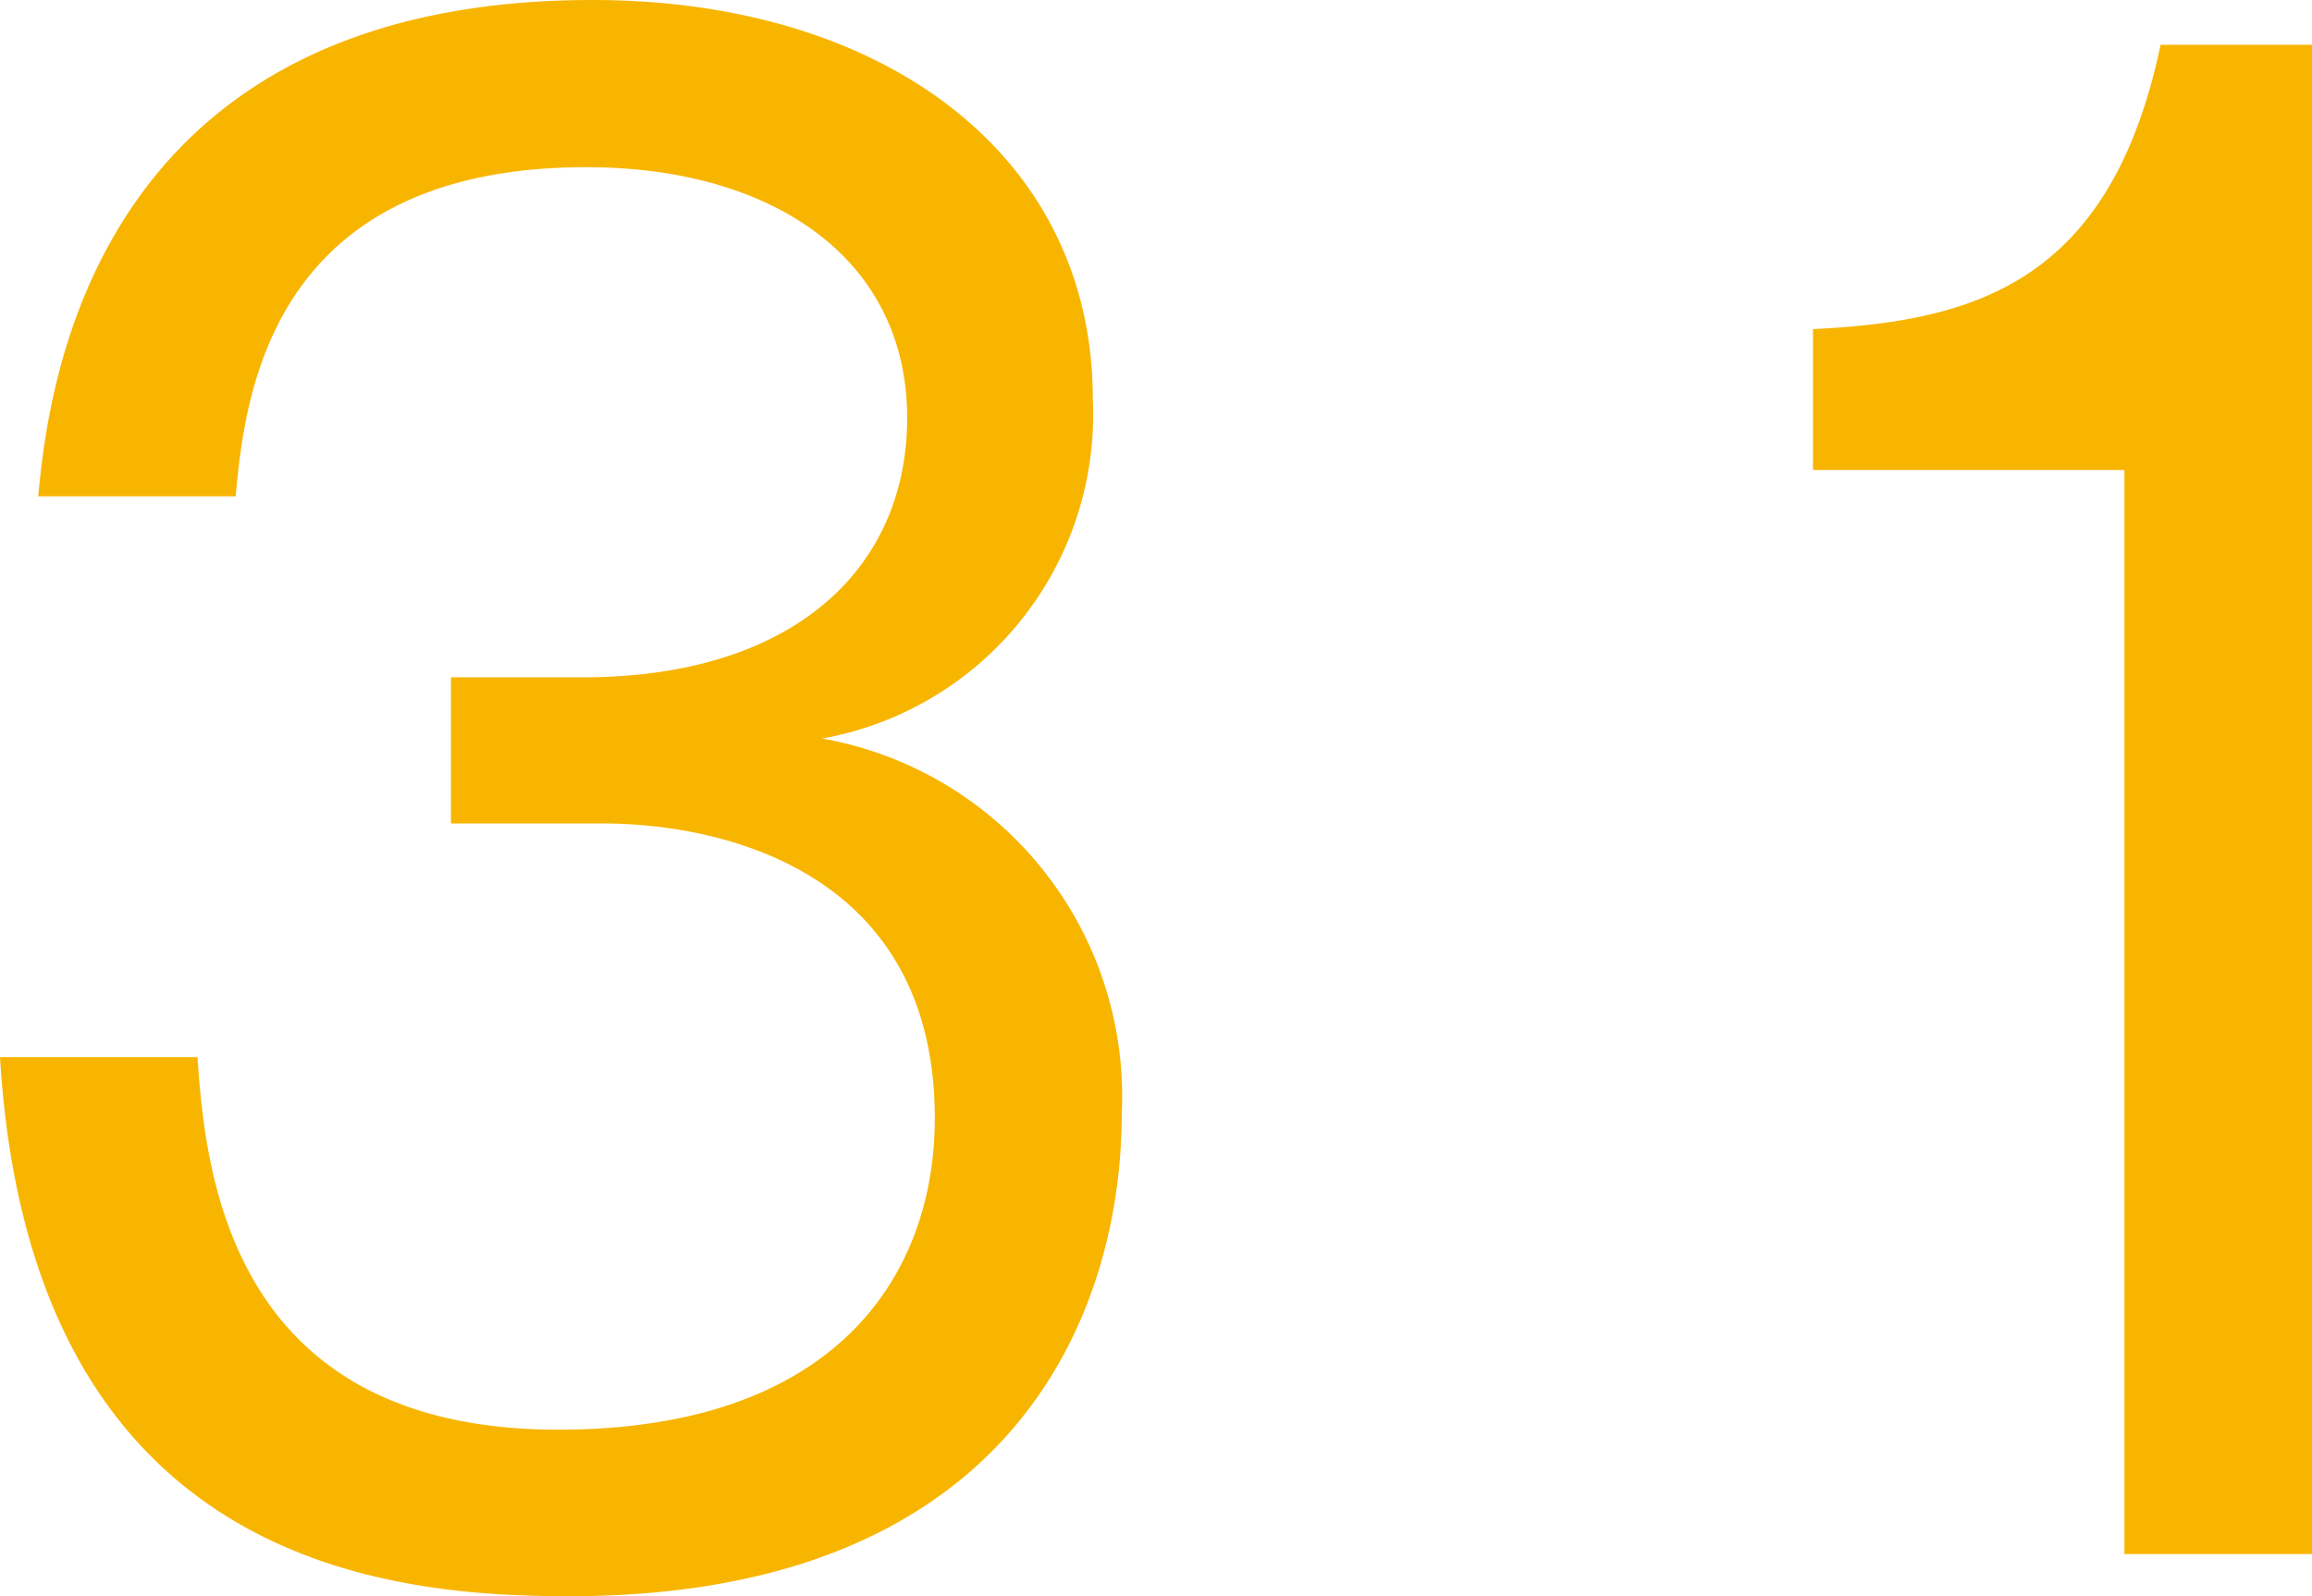
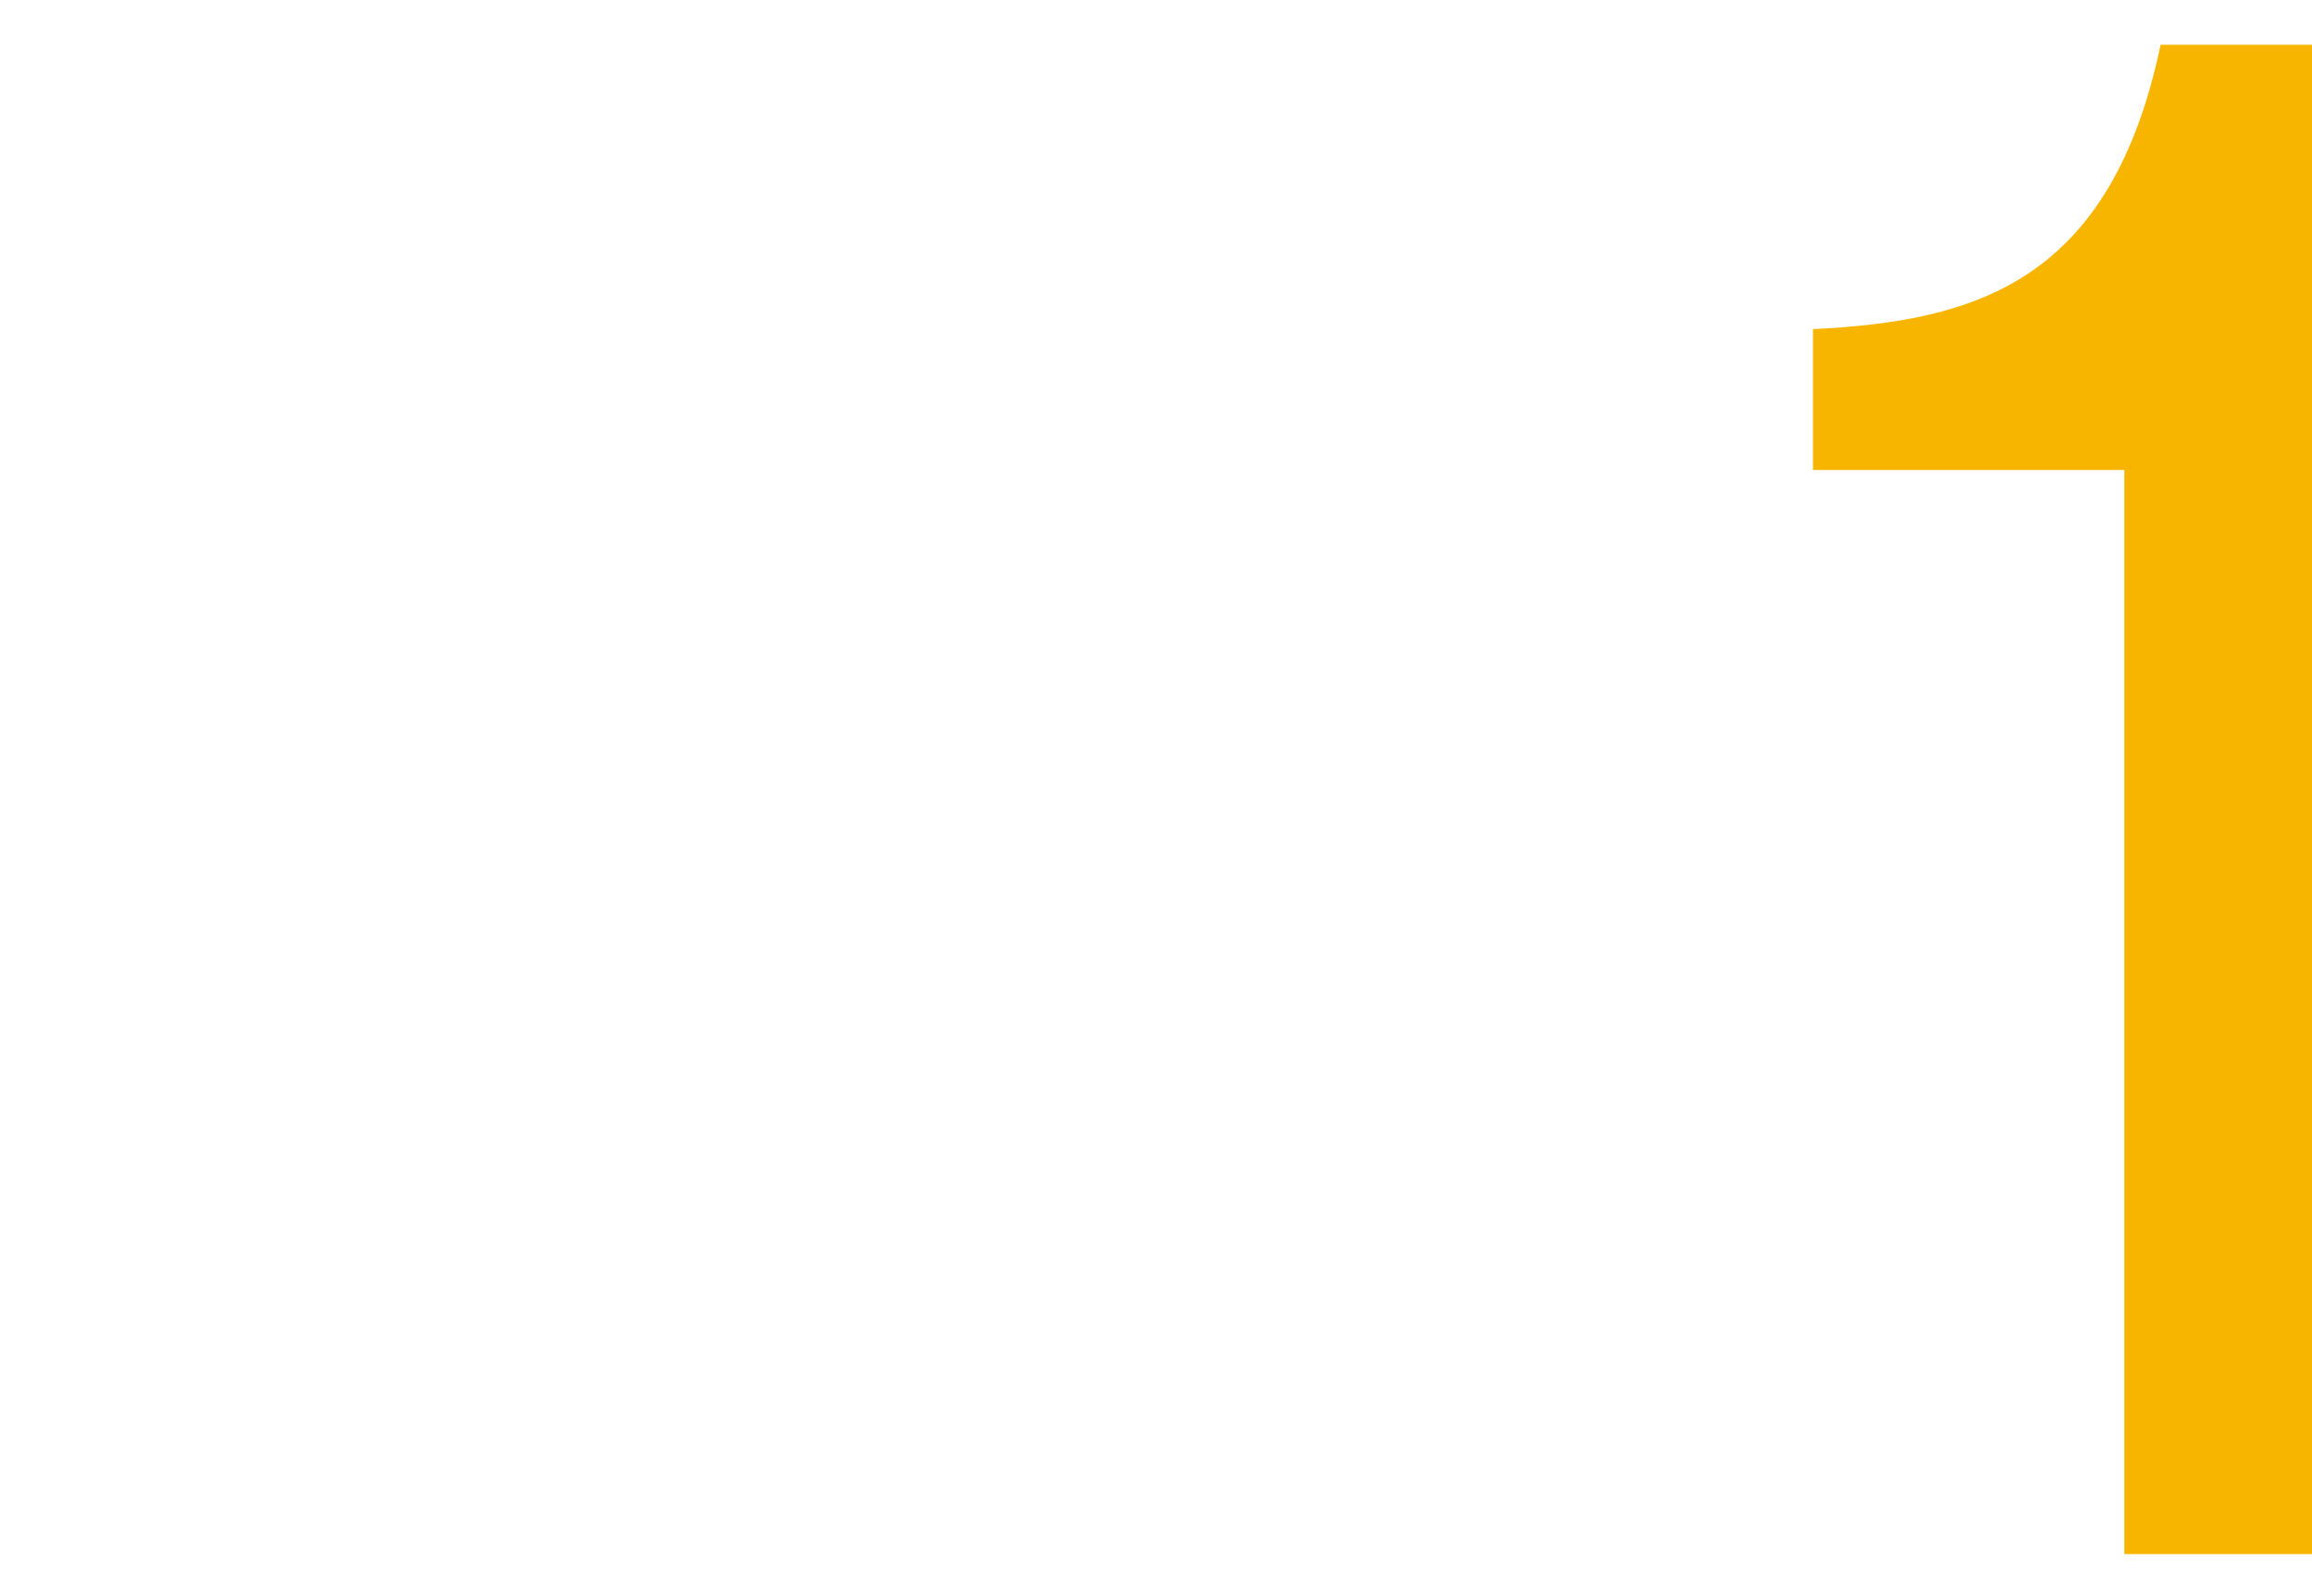
<svg xmlns="http://www.w3.org/2000/svg" width="35.12" height="24.25" viewBox="0 0 35.12 24.25">
  <defs>
    <style>.a{fill:#f8b500;}</style>
  </defs>
  <title>booklet55_technique_number</title>
-   <path class="a" d="M3,16.06c.12,1.78.5,5.66,5.48,5.66,4.23,0,5.72-2.36,5.72-4.73,0-3.78-3.27-4.48-5.05-4.48H6.85V10.29h2c3.21,0,4.93-1.66,4.93-3.94,0-2.44-2.07-3.81-4.87-3.81-4.81,0-5.19,3.47-5.33,5h-3C.73,6,1.34,0,9,0c4.43,0,7.6,2.36,7.6,6.06a5,5,0,0,1-4.11,5.16,5.52,5.52,0,0,1,4.55,5.69c0,3.12-1.72,7.34-8.39,7.34C6,24.25.47,23.85,0,16.06Z" />
  <path class="a" d="M35.12,23.61H32.27V7.14H27.54V5c2.45-.12,4.52-.7,5.28-4.32h2.3Z" />
</svg>